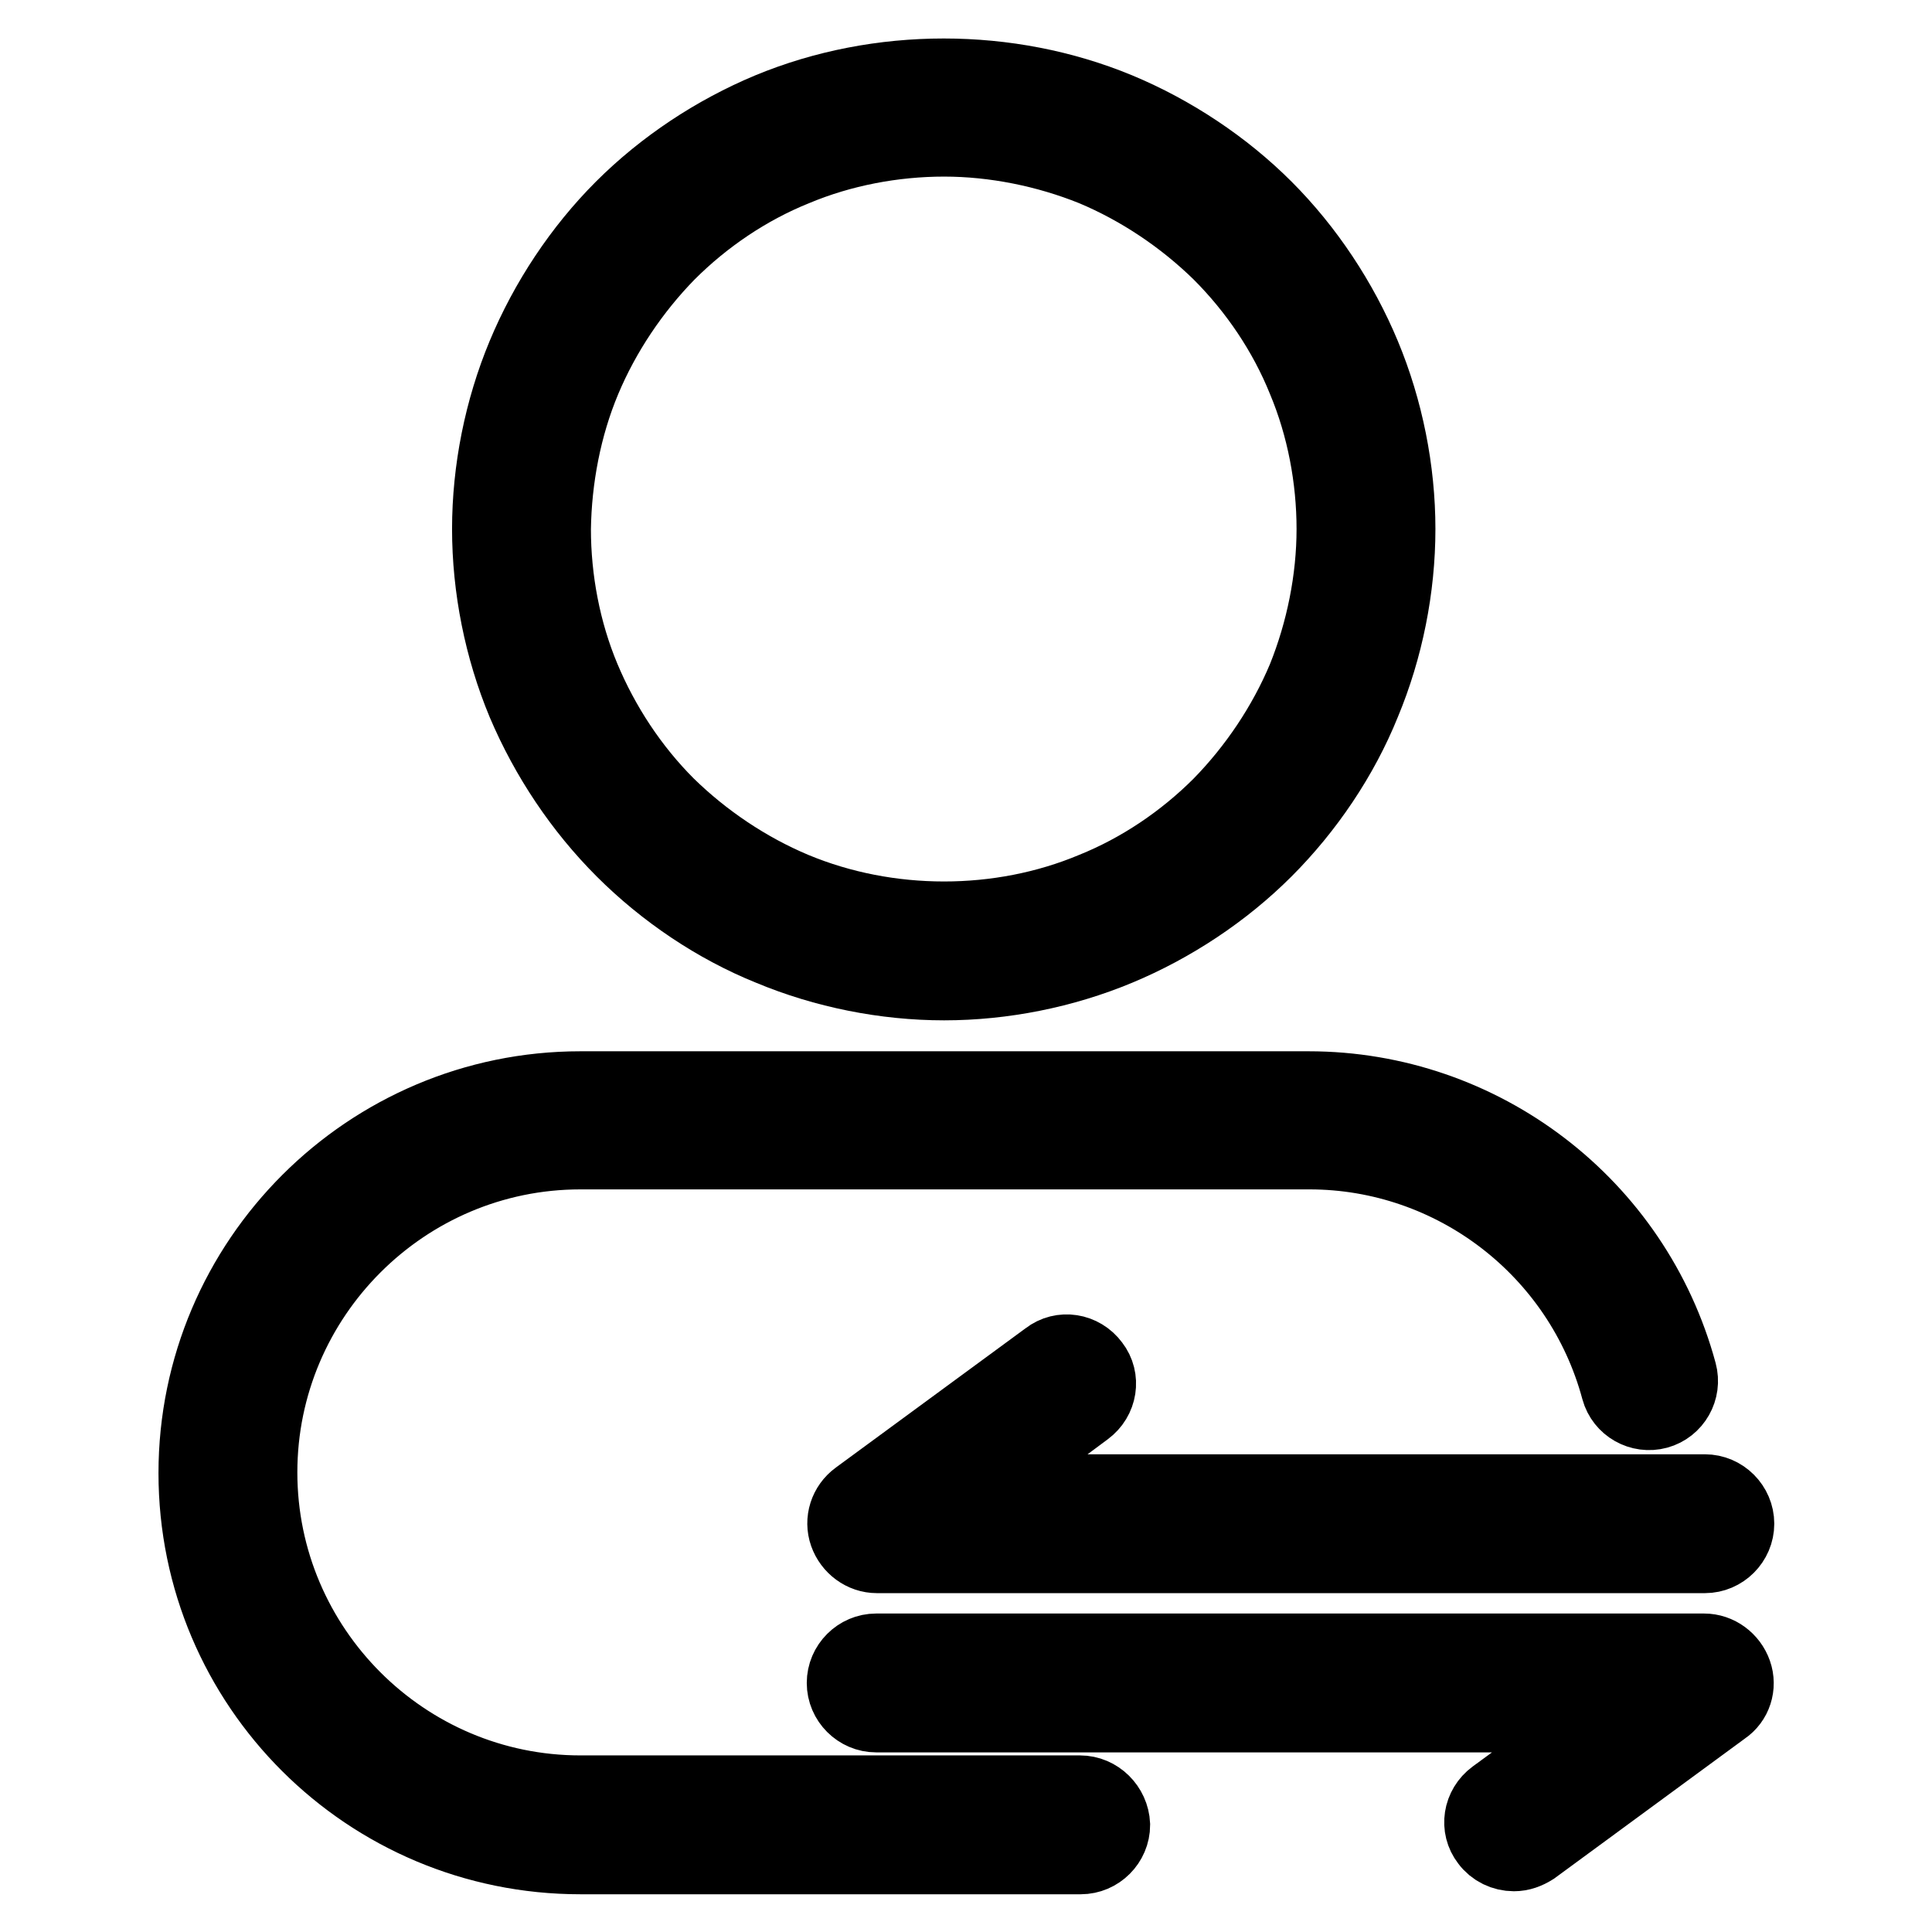
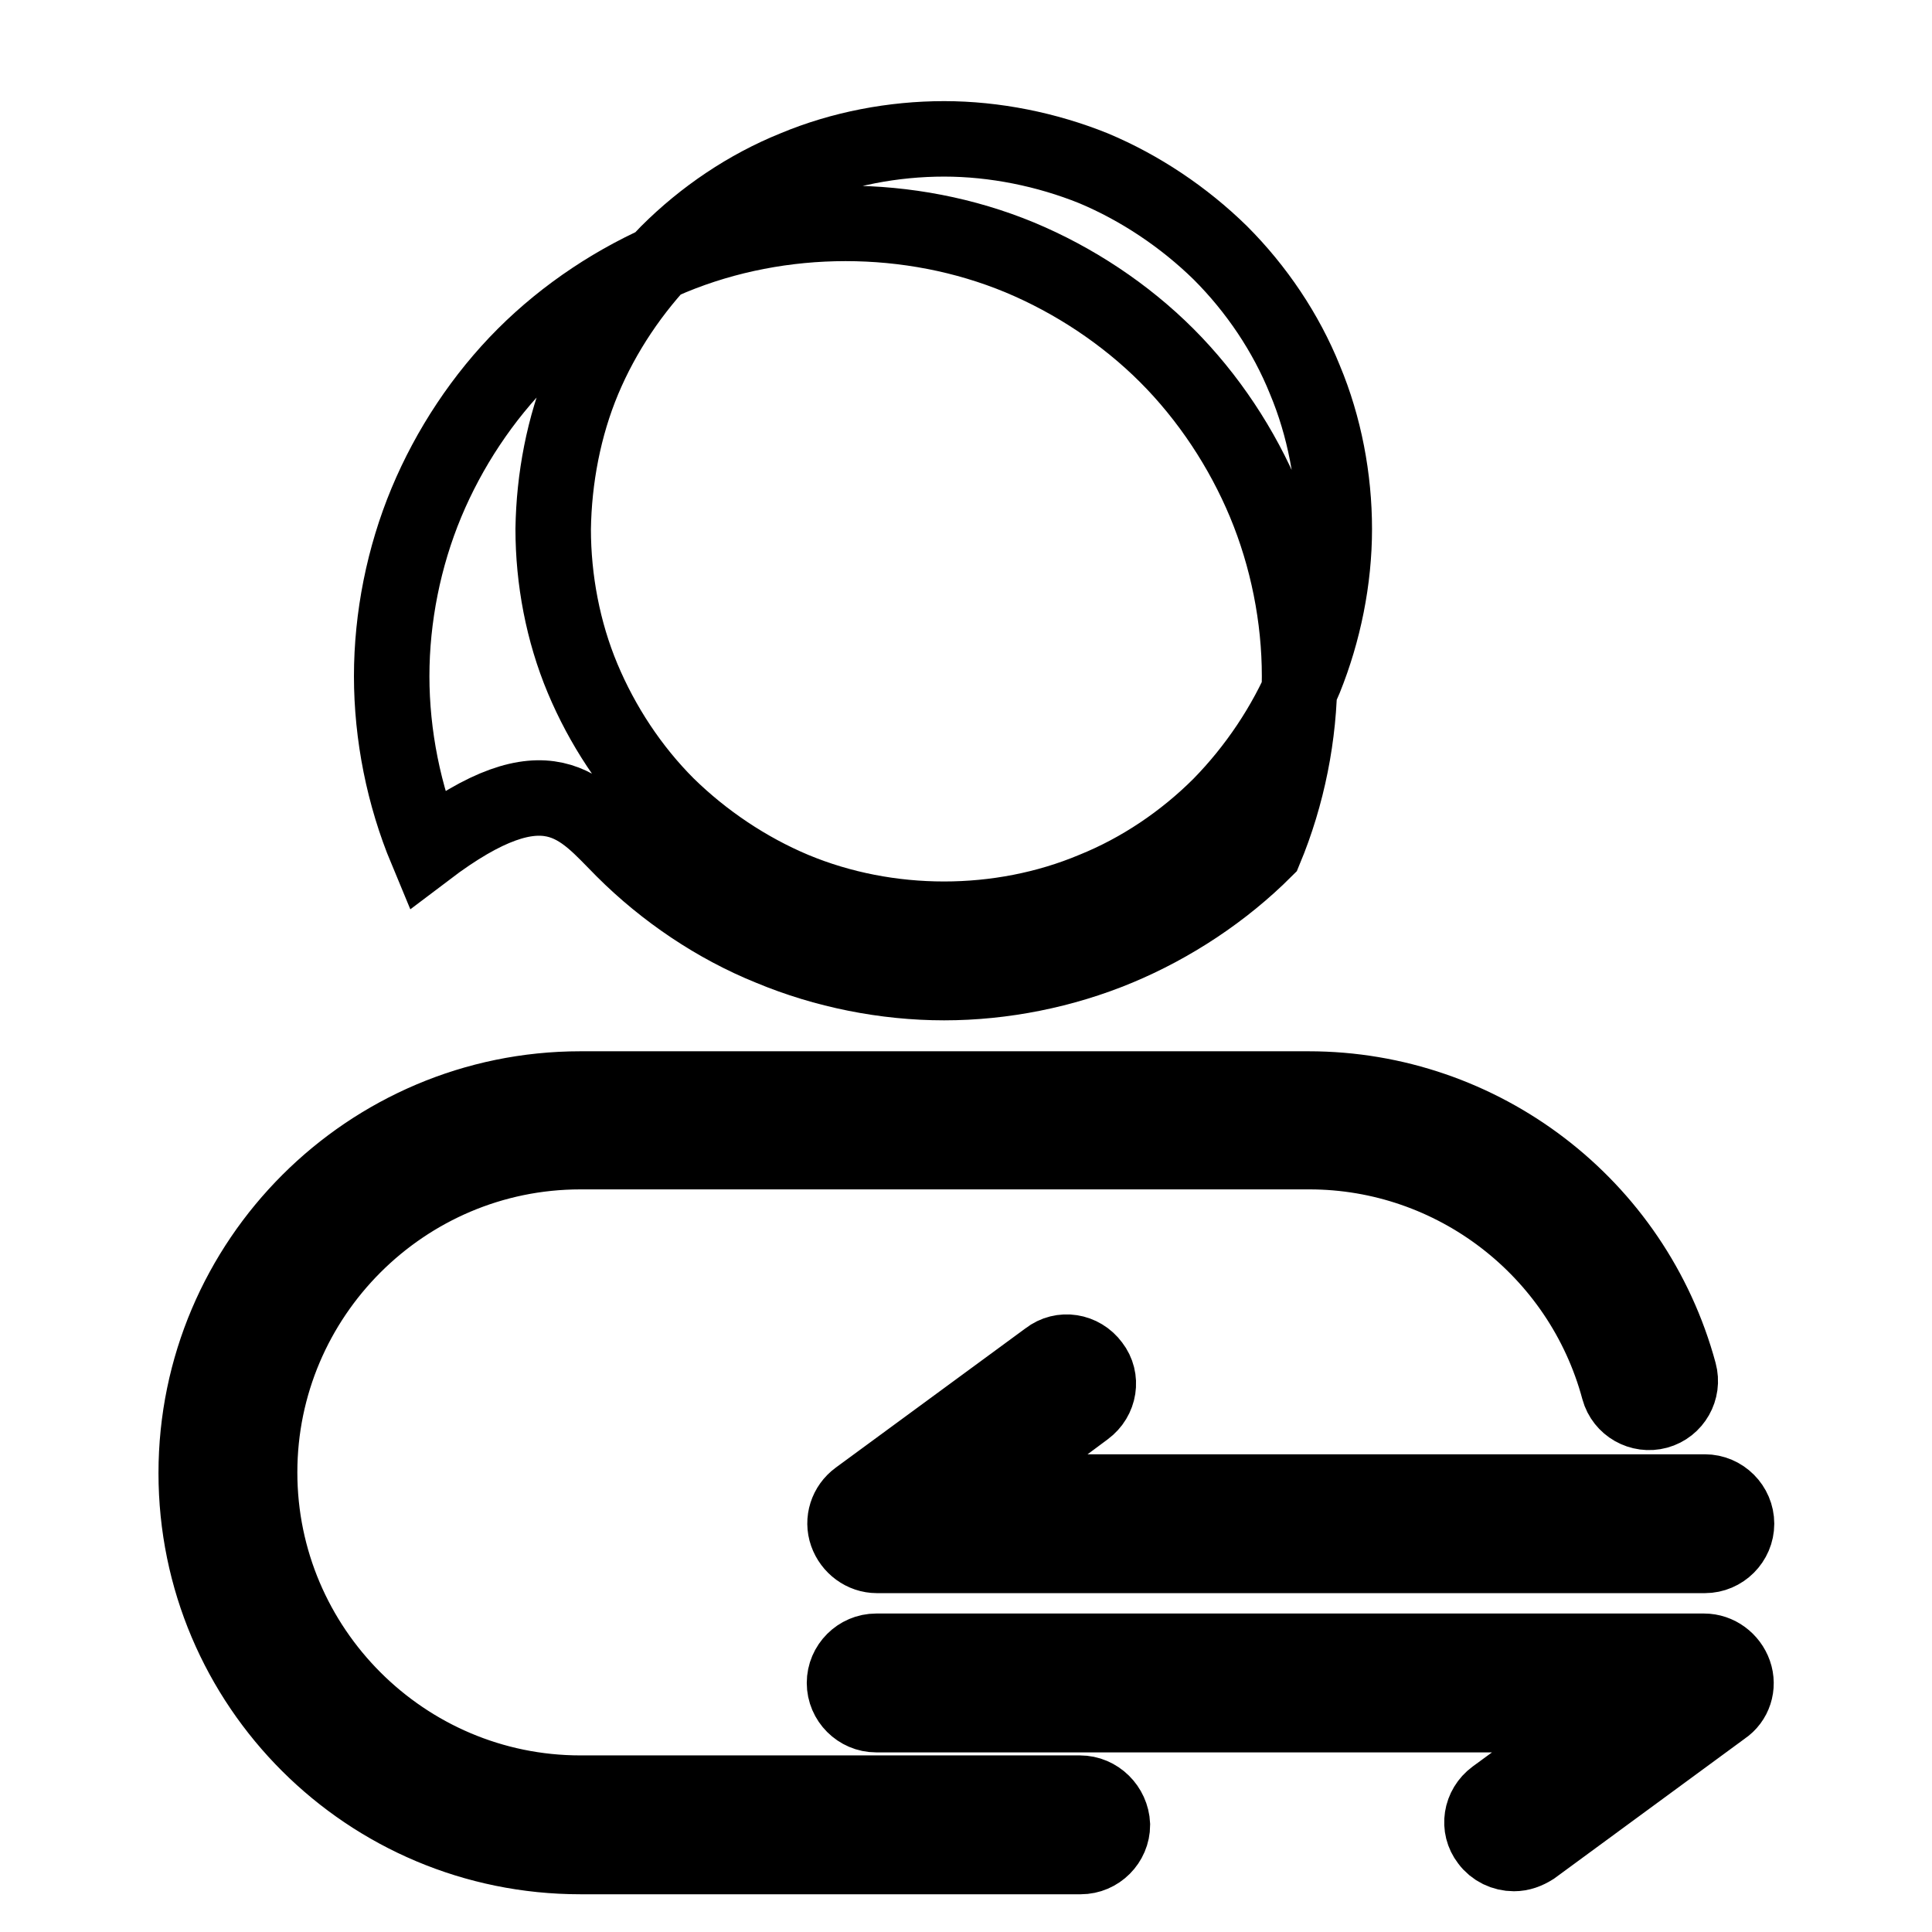
<svg xmlns="http://www.w3.org/2000/svg" version="1.1" x="0px" y="0px" viewBox="0 0 256 256" enable-background="new 0 0 256 256" xml:space="preserve">
  <g>
-     <path stroke-width="10" fill-opacity="0" stroke="#000000" d="M82.6,112.6c5.5,5.5,12.3,10.1,19.5,13c7.2,3,15.2,4.6,23,4.6c7.8,0,15.8-1.6,23-4.6c7.2-3,14-7.5,19.5-13 c5.5-5.5,10.1-12.3,13-19.5c3-7.2,4.6-15.2,4.6-23c0-7.8-1.6-15.8-4.6-23c-3-7.2-7.5-14-13-19.5c-5.5-5.5-12.3-10-19.5-13 c-14.5-6-31.6-6-46.1,0c-7.2,3-14,7.5-19.5,13c-5.5,5.5-10,12.3-13,19.5c-3,7.2-4.6,15.2-4.6,23c0,7.8,1.6,15.8,4.6,23 C72.6,100.4,77.1,107.1,82.6,112.6z M77.3,50.3c2.6-6.2,6.5-12,11.2-16.8c4.8-4.8,10.6-8.7,16.8-11.2c6.2-2.6,13.1-3.9,19.8-3.9 s13.6,1.4,19.8,3.9c6.2,2.6,12,6.5,16.8,11.2c4.8,4.8,8.7,10.6,11.2,16.8c2.6,6.2,3.9,13.1,3.9,19.8s-1.4,13.6-3.9,19.8 c-2.6,6.2-6.5,12-11.2,16.8c-4.8,4.8-10.6,8.7-16.8,11.2c-12.4,5.2-27.2,5.2-39.7,0c-6.2-2.6-12-6.5-16.8-11.2 c-4.8-4.8-8.6-10.6-11.2-16.8c-2.6-6.2-3.9-13.1-3.9-19.8C73.4,63.4,74.7,56.5,77.3,50.3z M143.1,237.6H76.9 c-23.4,0-42.5-19.1-42.5-42.5c0-23.4,19.1-42.5,42.5-42.5h96.6c19.1,0,36,12.9,41,31.5c0.6,2.2,2.9,3.5,5.1,2.9 c2.2-0.6,3.5-2.9,2.9-5.1c-6-22.2-26.2-37.6-49.1-37.6H76.9c-28,0-50.9,22.8-50.9,50.9S48.8,246,76.9,246h66.3 c2.3,0,4.2-1.9,4.2-4.2C147.3,239.5,145.4,237.6,143.1,237.6z M229.8,221.7c-0.6-1.7-2.2-2.9-4-2.9H116.1c-2.3,0-4.2,1.9-4.2,4.2 c0,2.3,1.9,4.2,4.2,4.2H213l-14.9,10.9c-1.9,1.4-2.3,4-0.9,5.8c0.8,1.1,2.1,1.7,3.4,1.7c0.9,0,1.7-0.3,2.5-0.8l25.2-18.5 C229.8,225.3,230.4,223.4,229.8,221.7z M143.8,186.7c1.9-1.4,2.3-4,0.9-5.8c-1.4-1.9-4-2.3-5.8-0.9l-25.2,18.5 c-1.5,1.1-2.1,3-1.5,4.7c0.6,1.7,2.2,2.9,4,2.9h109.7c2.3,0,4.2-1.9,4.2-4.2c0-2.3-1.9-4.2-4.2-4.2h-96.9L143.8,186.7z" />
+     <path stroke-width="10" fill-opacity="0" stroke="#000000" d="M82.6,112.6c5.5,5.5,12.3,10.1,19.5,13c7.2,3,15.2,4.6,23,4.6c7.8,0,15.8-1.6,23-4.6c7.2-3,14-7.5,19.5-13 c3-7.2,4.6-15.2,4.6-23c0-7.8-1.6-15.8-4.6-23c-3-7.2-7.5-14-13-19.5c-5.5-5.5-12.3-10-19.5-13 c-14.5-6-31.6-6-46.1,0c-7.2,3-14,7.5-19.5,13c-5.5,5.5-10,12.3-13,19.5c-3,7.2-4.6,15.2-4.6,23c0,7.8,1.6,15.8,4.6,23 C72.6,100.4,77.1,107.1,82.6,112.6z M77.3,50.3c2.6-6.2,6.5-12,11.2-16.8c4.8-4.8,10.6-8.7,16.8-11.2c6.2-2.6,13.1-3.9,19.8-3.9 s13.6,1.4,19.8,3.9c6.2,2.6,12,6.5,16.8,11.2c4.8,4.8,8.7,10.6,11.2,16.8c2.6,6.2,3.9,13.1,3.9,19.8s-1.4,13.6-3.9,19.8 c-2.6,6.2-6.5,12-11.2,16.8c-4.8,4.8-10.6,8.7-16.8,11.2c-12.4,5.2-27.2,5.2-39.7,0c-6.2-2.6-12-6.5-16.8-11.2 c-4.8-4.8-8.6-10.6-11.2-16.8c-2.6-6.2-3.9-13.1-3.9-19.8C73.4,63.4,74.7,56.5,77.3,50.3z M143.1,237.6H76.9 c-23.4,0-42.5-19.1-42.5-42.5c0-23.4,19.1-42.5,42.5-42.5h96.6c19.1,0,36,12.9,41,31.5c0.6,2.2,2.9,3.5,5.1,2.9 c2.2-0.6,3.5-2.9,2.9-5.1c-6-22.2-26.2-37.6-49.1-37.6H76.9c-28,0-50.9,22.8-50.9,50.9S48.8,246,76.9,246h66.3 c2.3,0,4.2-1.9,4.2-4.2C147.3,239.5,145.4,237.6,143.1,237.6z M229.8,221.7c-0.6-1.7-2.2-2.9-4-2.9H116.1c-2.3,0-4.2,1.9-4.2,4.2 c0,2.3,1.9,4.2,4.2,4.2H213l-14.9,10.9c-1.9,1.4-2.3,4-0.9,5.8c0.8,1.1,2.1,1.7,3.4,1.7c0.9,0,1.7-0.3,2.5-0.8l25.2-18.5 C229.8,225.3,230.4,223.4,229.8,221.7z M143.8,186.7c1.9-1.4,2.3-4,0.9-5.8c-1.4-1.9-4-2.3-5.8-0.9l-25.2,18.5 c-1.5,1.1-2.1,3-1.5,4.7c0.6,1.7,2.2,2.9,4,2.9h109.7c2.3,0,4.2-1.9,4.2-4.2c0-2.3-1.9-4.2-4.2-4.2h-96.9L143.8,186.7z" />
  </g>
</svg>